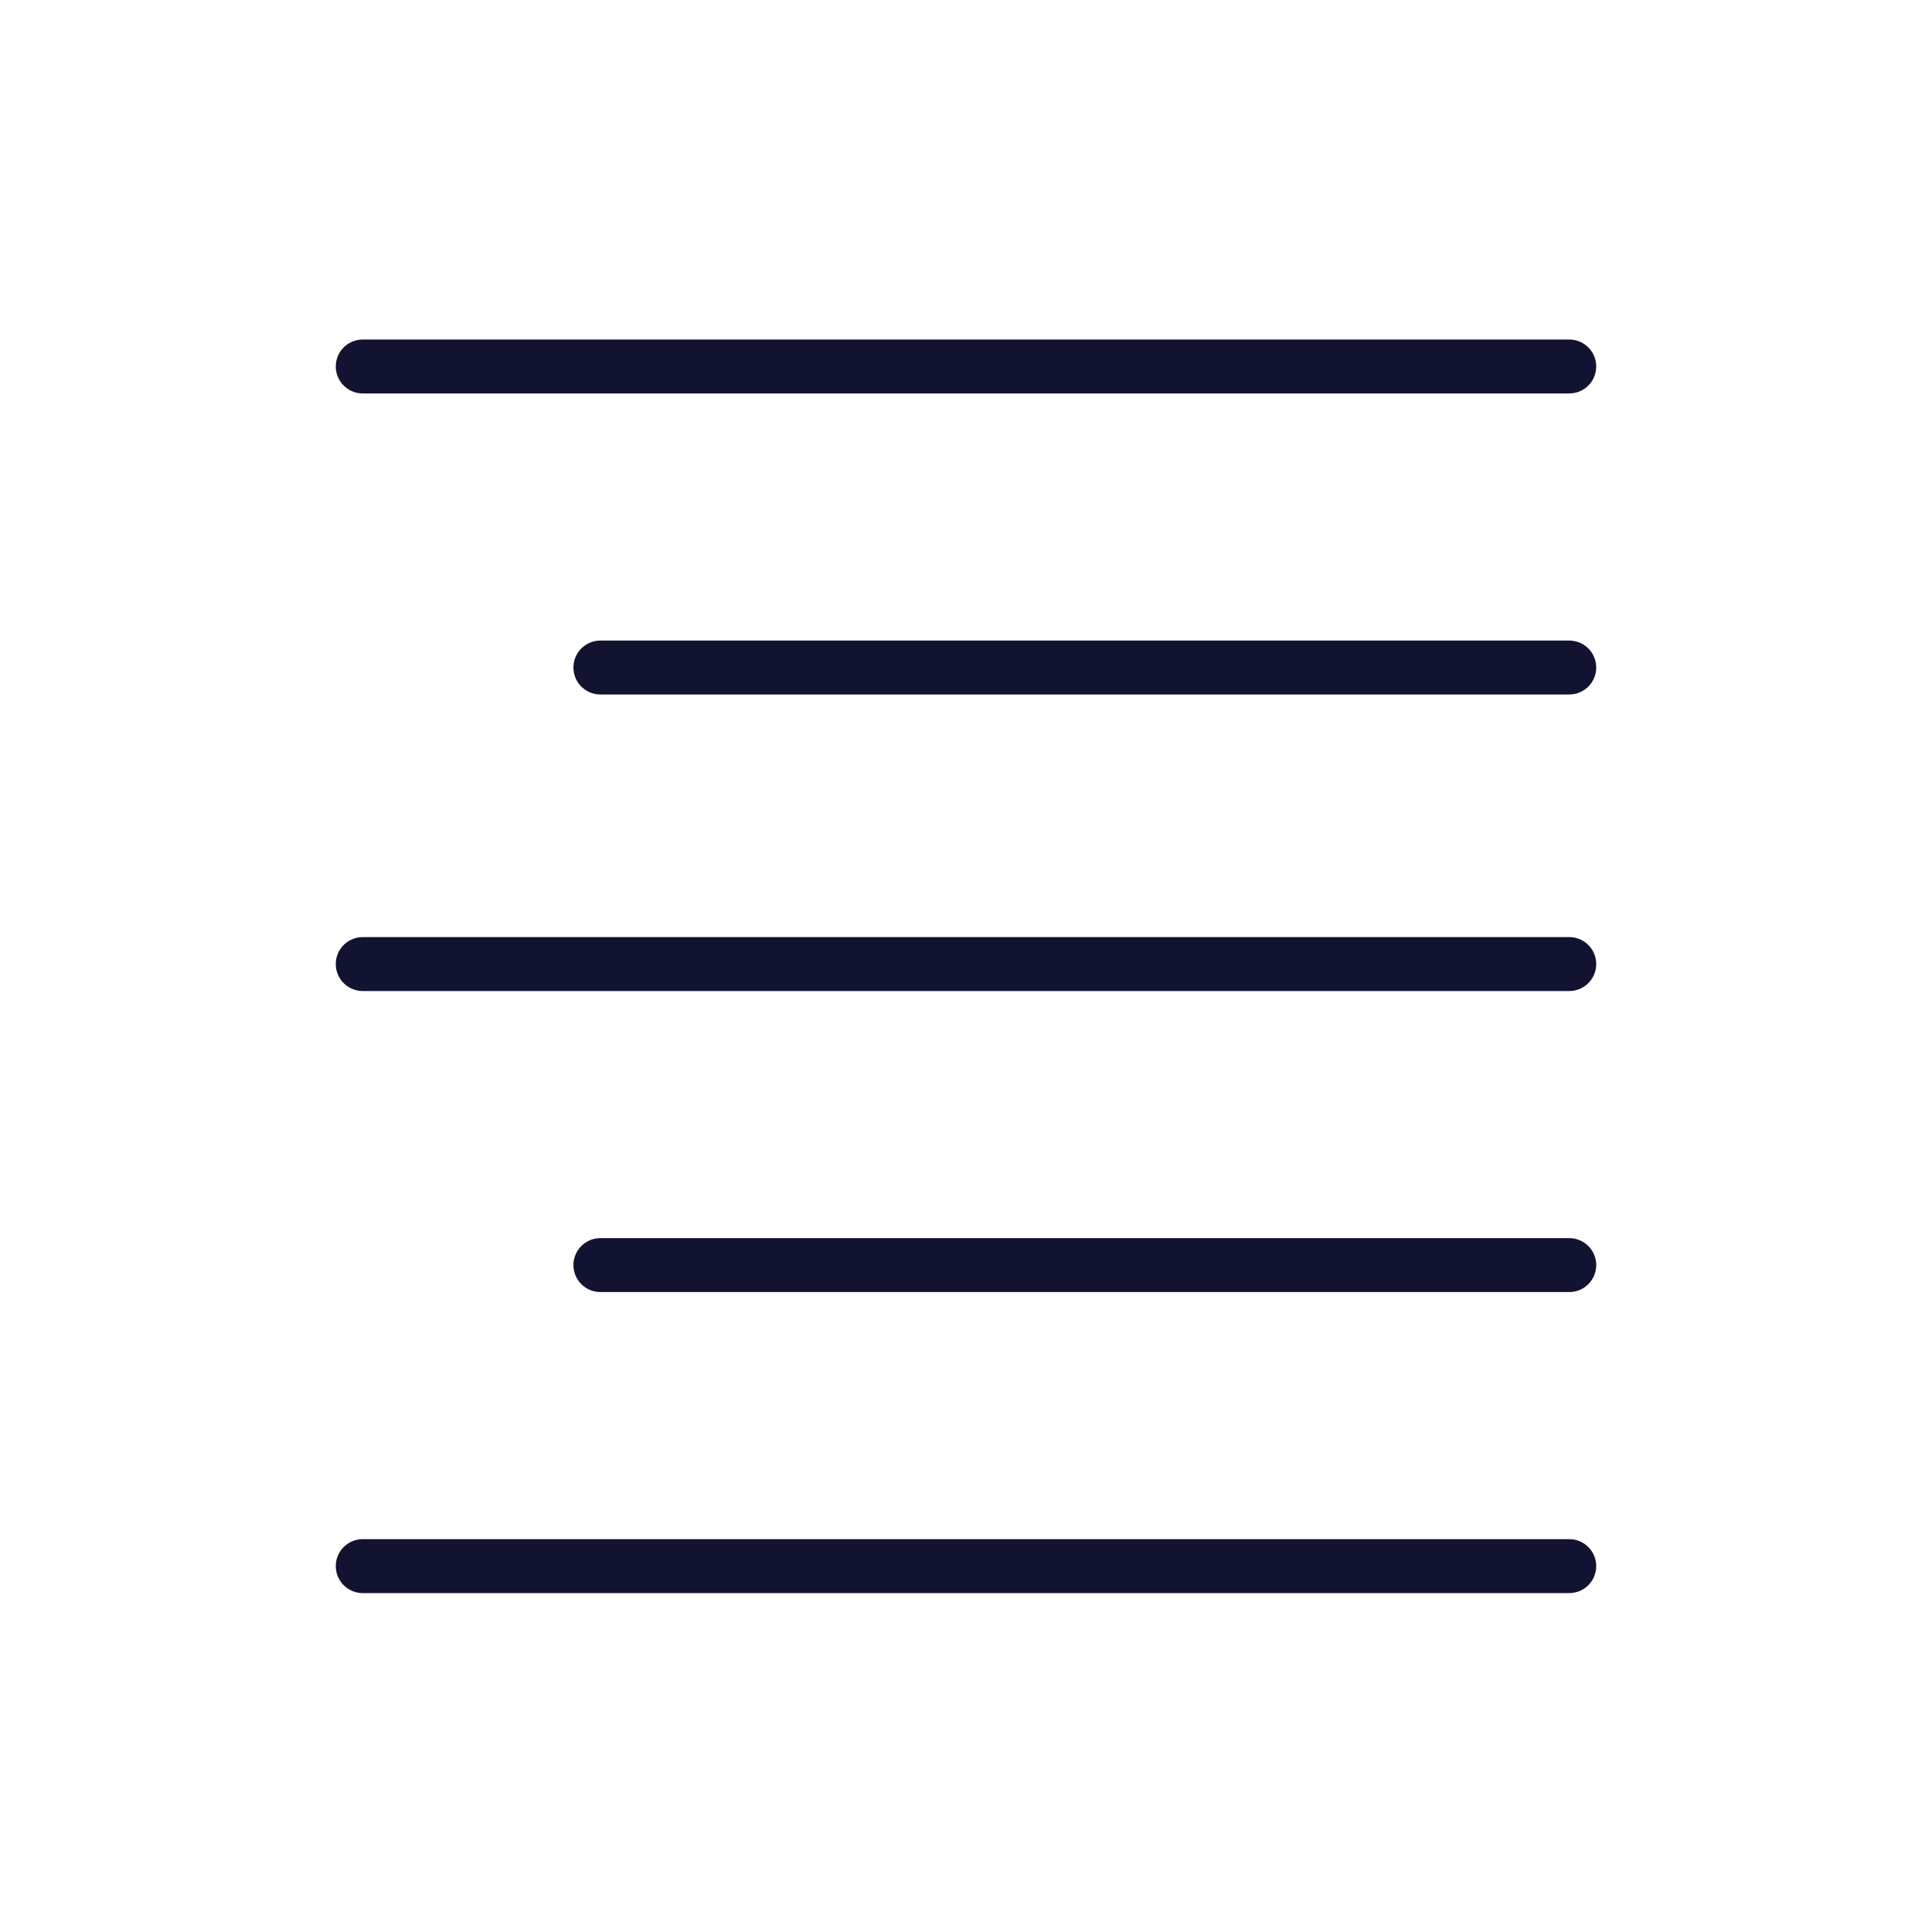
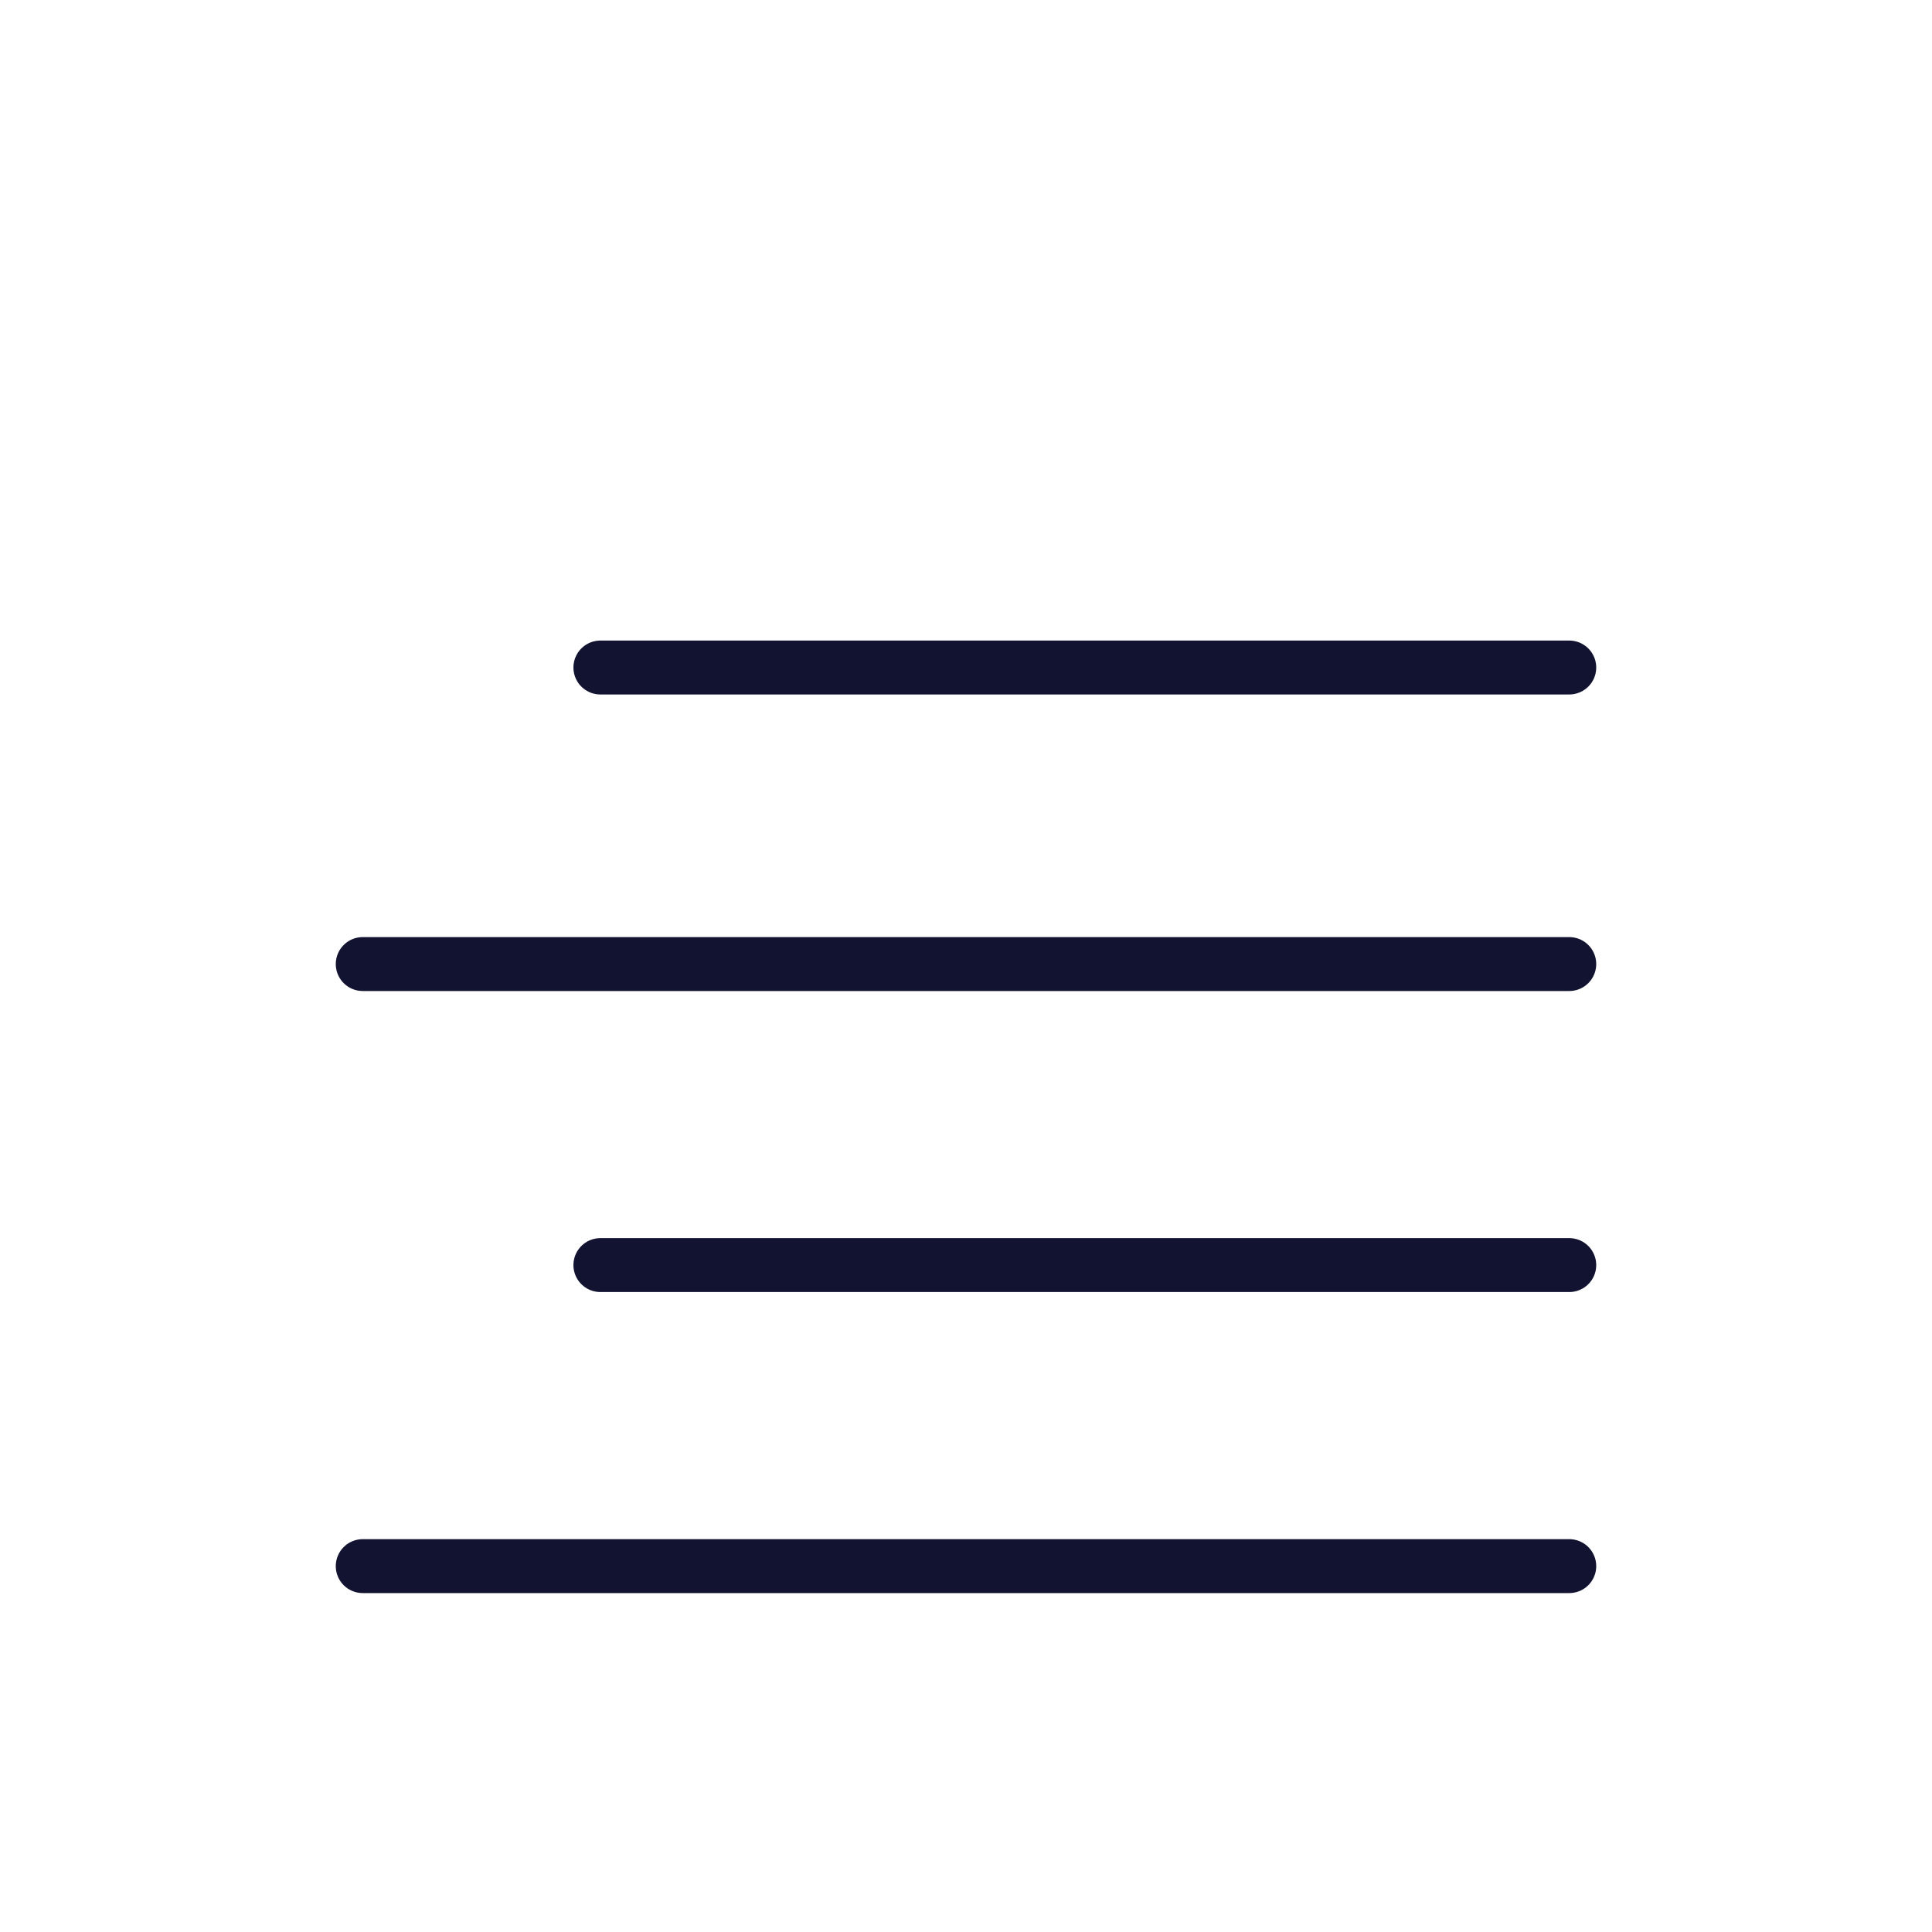
<svg xmlns="http://www.w3.org/2000/svg" width="430" height="430" style="width:100%;height:100%;transform:translate3d(0,0,0);content-visibility:visible" viewBox="0 0 430 430">
  <defs>
    <clipPath id="a">
      <path d="M0 0h430v430H0z" />
    </clipPath>
    <clipPath id="c">
      <path d="M0 0h430v430H0z" />
    </clipPath>
    <clipPath id="b">
      <path d="M0 0h430v430H0z" />
    </clipPath>
  </defs>
  <g fill="none" clip-path="url(#a)">
    <g stroke="#121331" stroke-linecap="round" stroke-linejoin="round" stroke-width="12" clip-path="url(#b)" style="display:block">
      <path d="M-134.267 0h268.534" class="primary" style="display:block" transform="matrix(-1 0 0 1 215 348.567)" />
      <path d="M-134.267 0H81.375" class="primary" style="display:block" transform="matrix(-1 0 0 1 215 281.567)" />
      <path d="M-134.267 0h268.534" class="primary" style="display:block" transform="matrix(-1 0 0 1 215 214.567)" />
      <path d="M-134.267 0H81.375" class="primary" style="display:block" transform="matrix(-1 0 0 1 215 148.567)" />
-       <path d="M-134.267 0h268.534" class="primary" style="display:block" transform="matrix(-1 0 0 1 215 81.567)" />
    </g>
    <g clip-path="url(#c)" style="display:none">
-       <path class="primary" style="display:none" />
      <path class="primary" style="display:none" />
      <path class="primary" style="display:none" />
      <path class="primary" style="display:none" />
      <path class="primary" style="display:none" />
    </g>
  </g>
</svg>